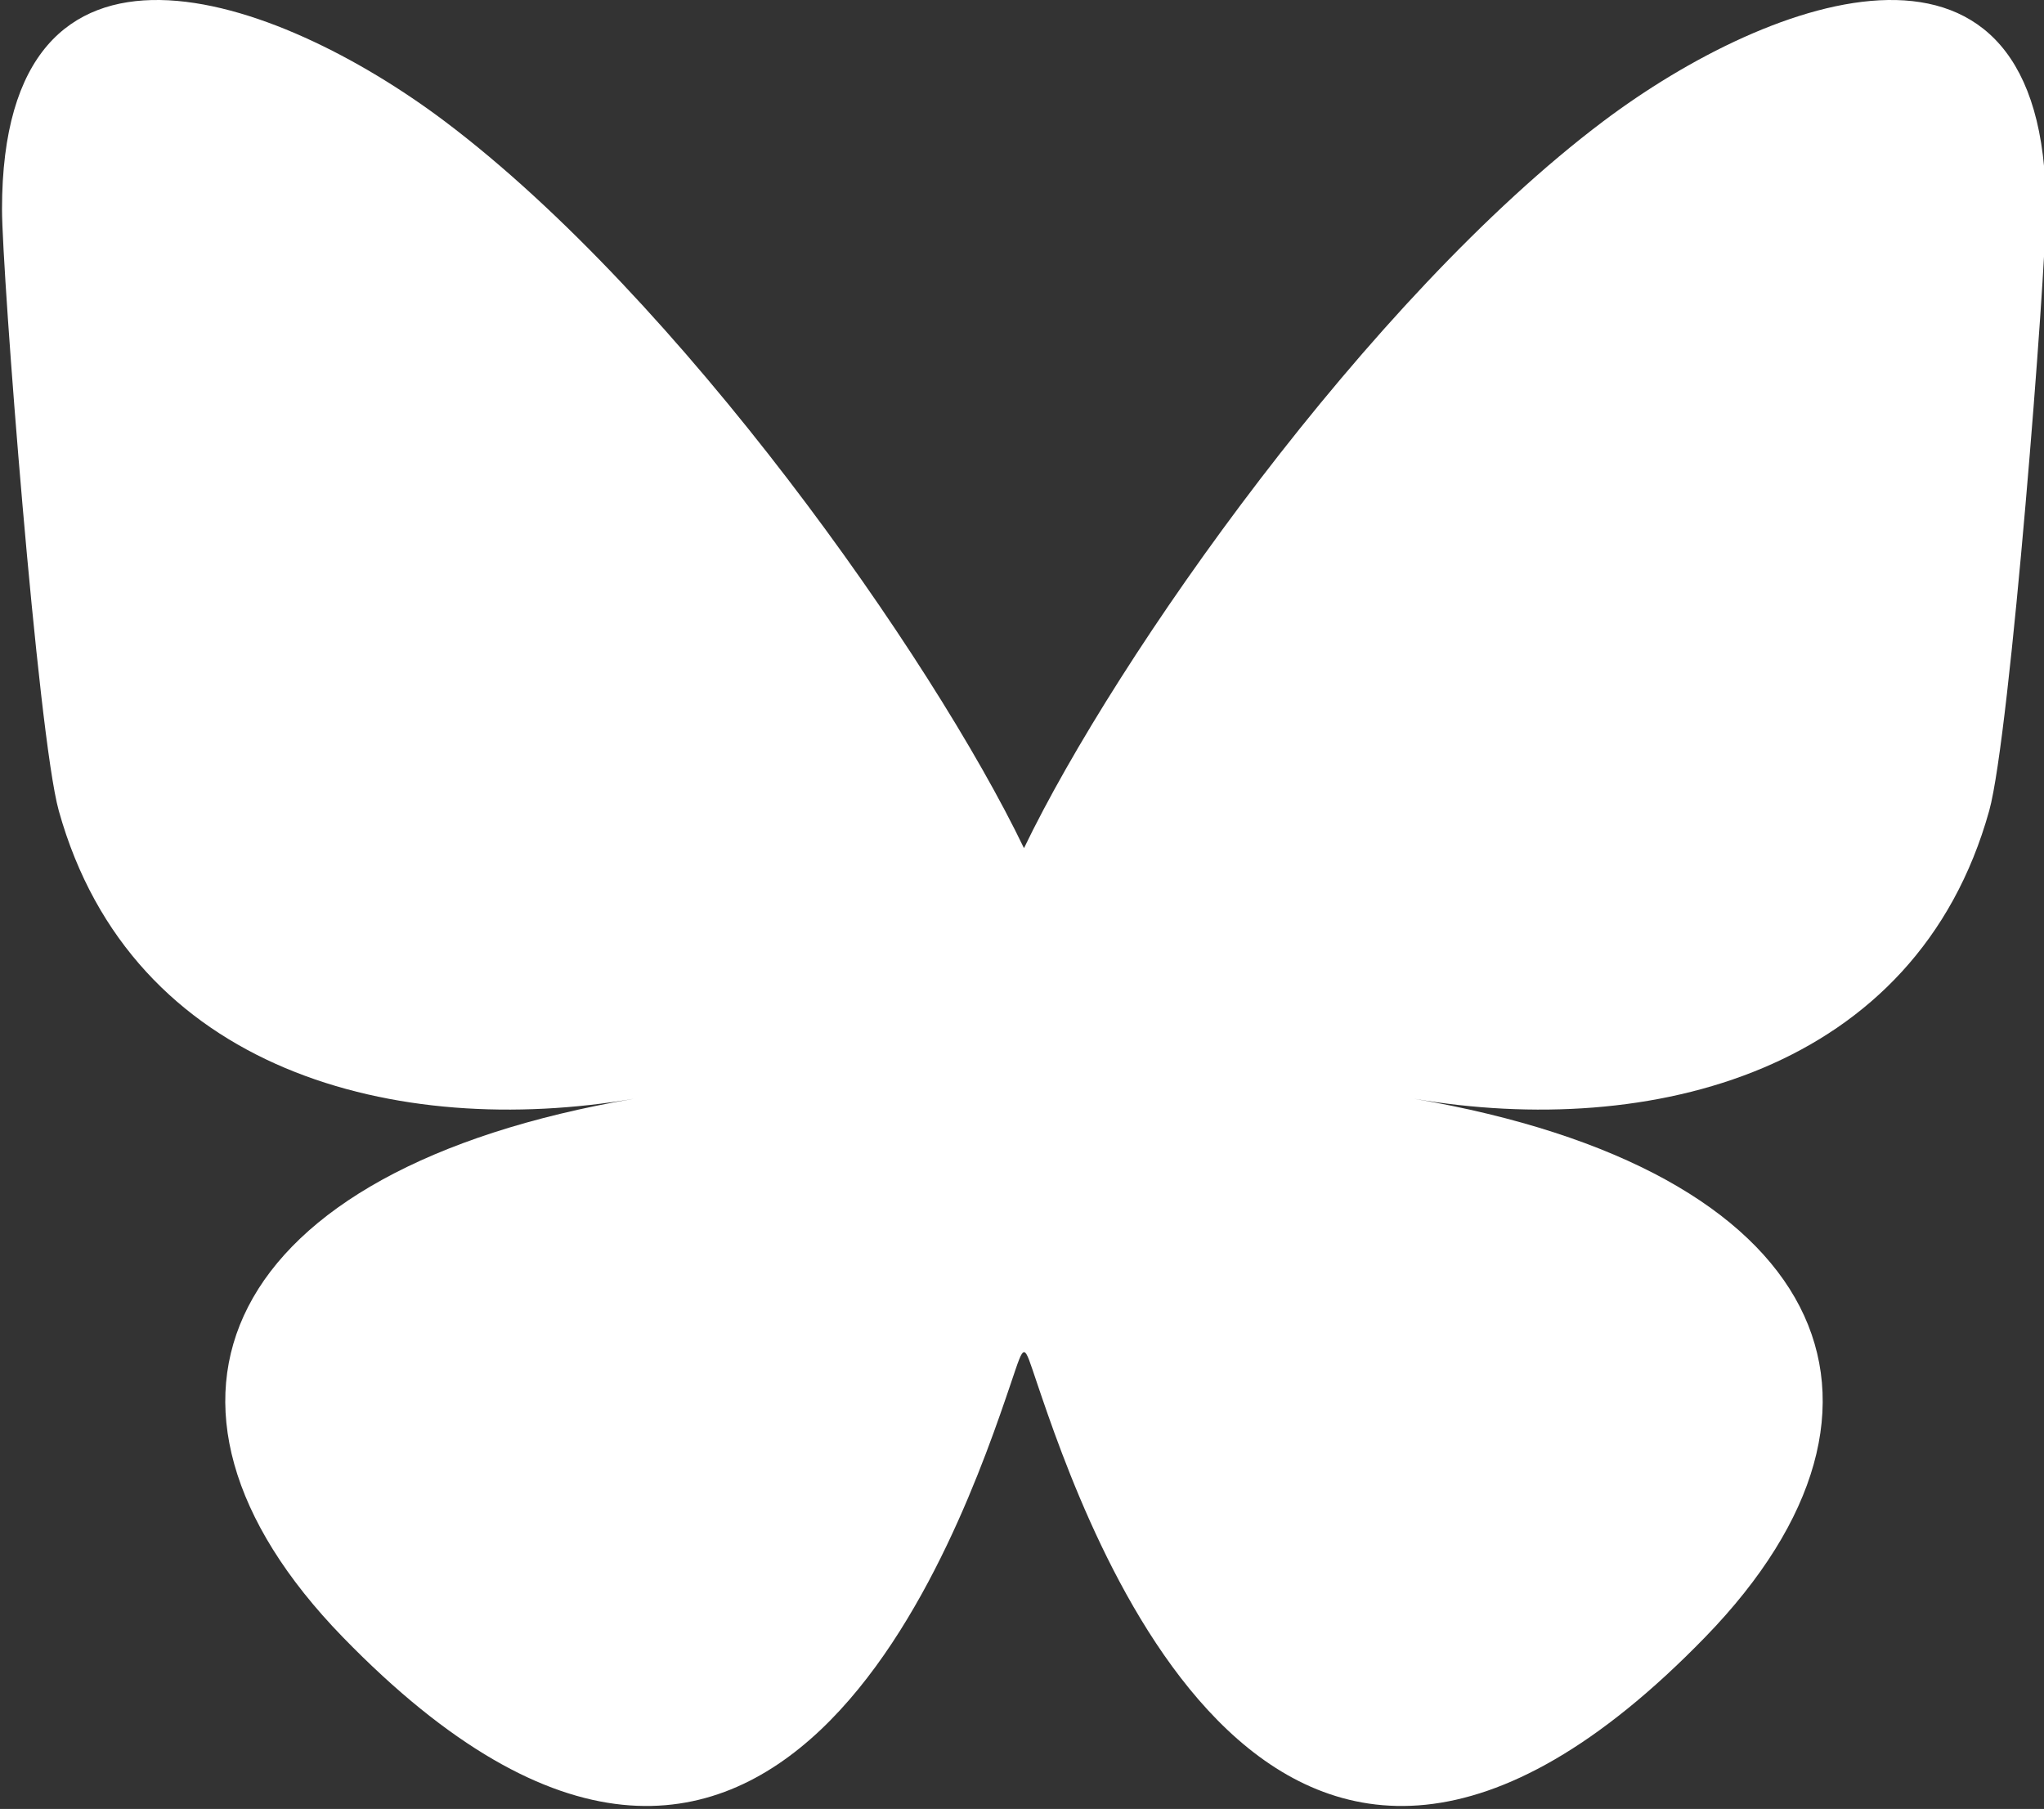
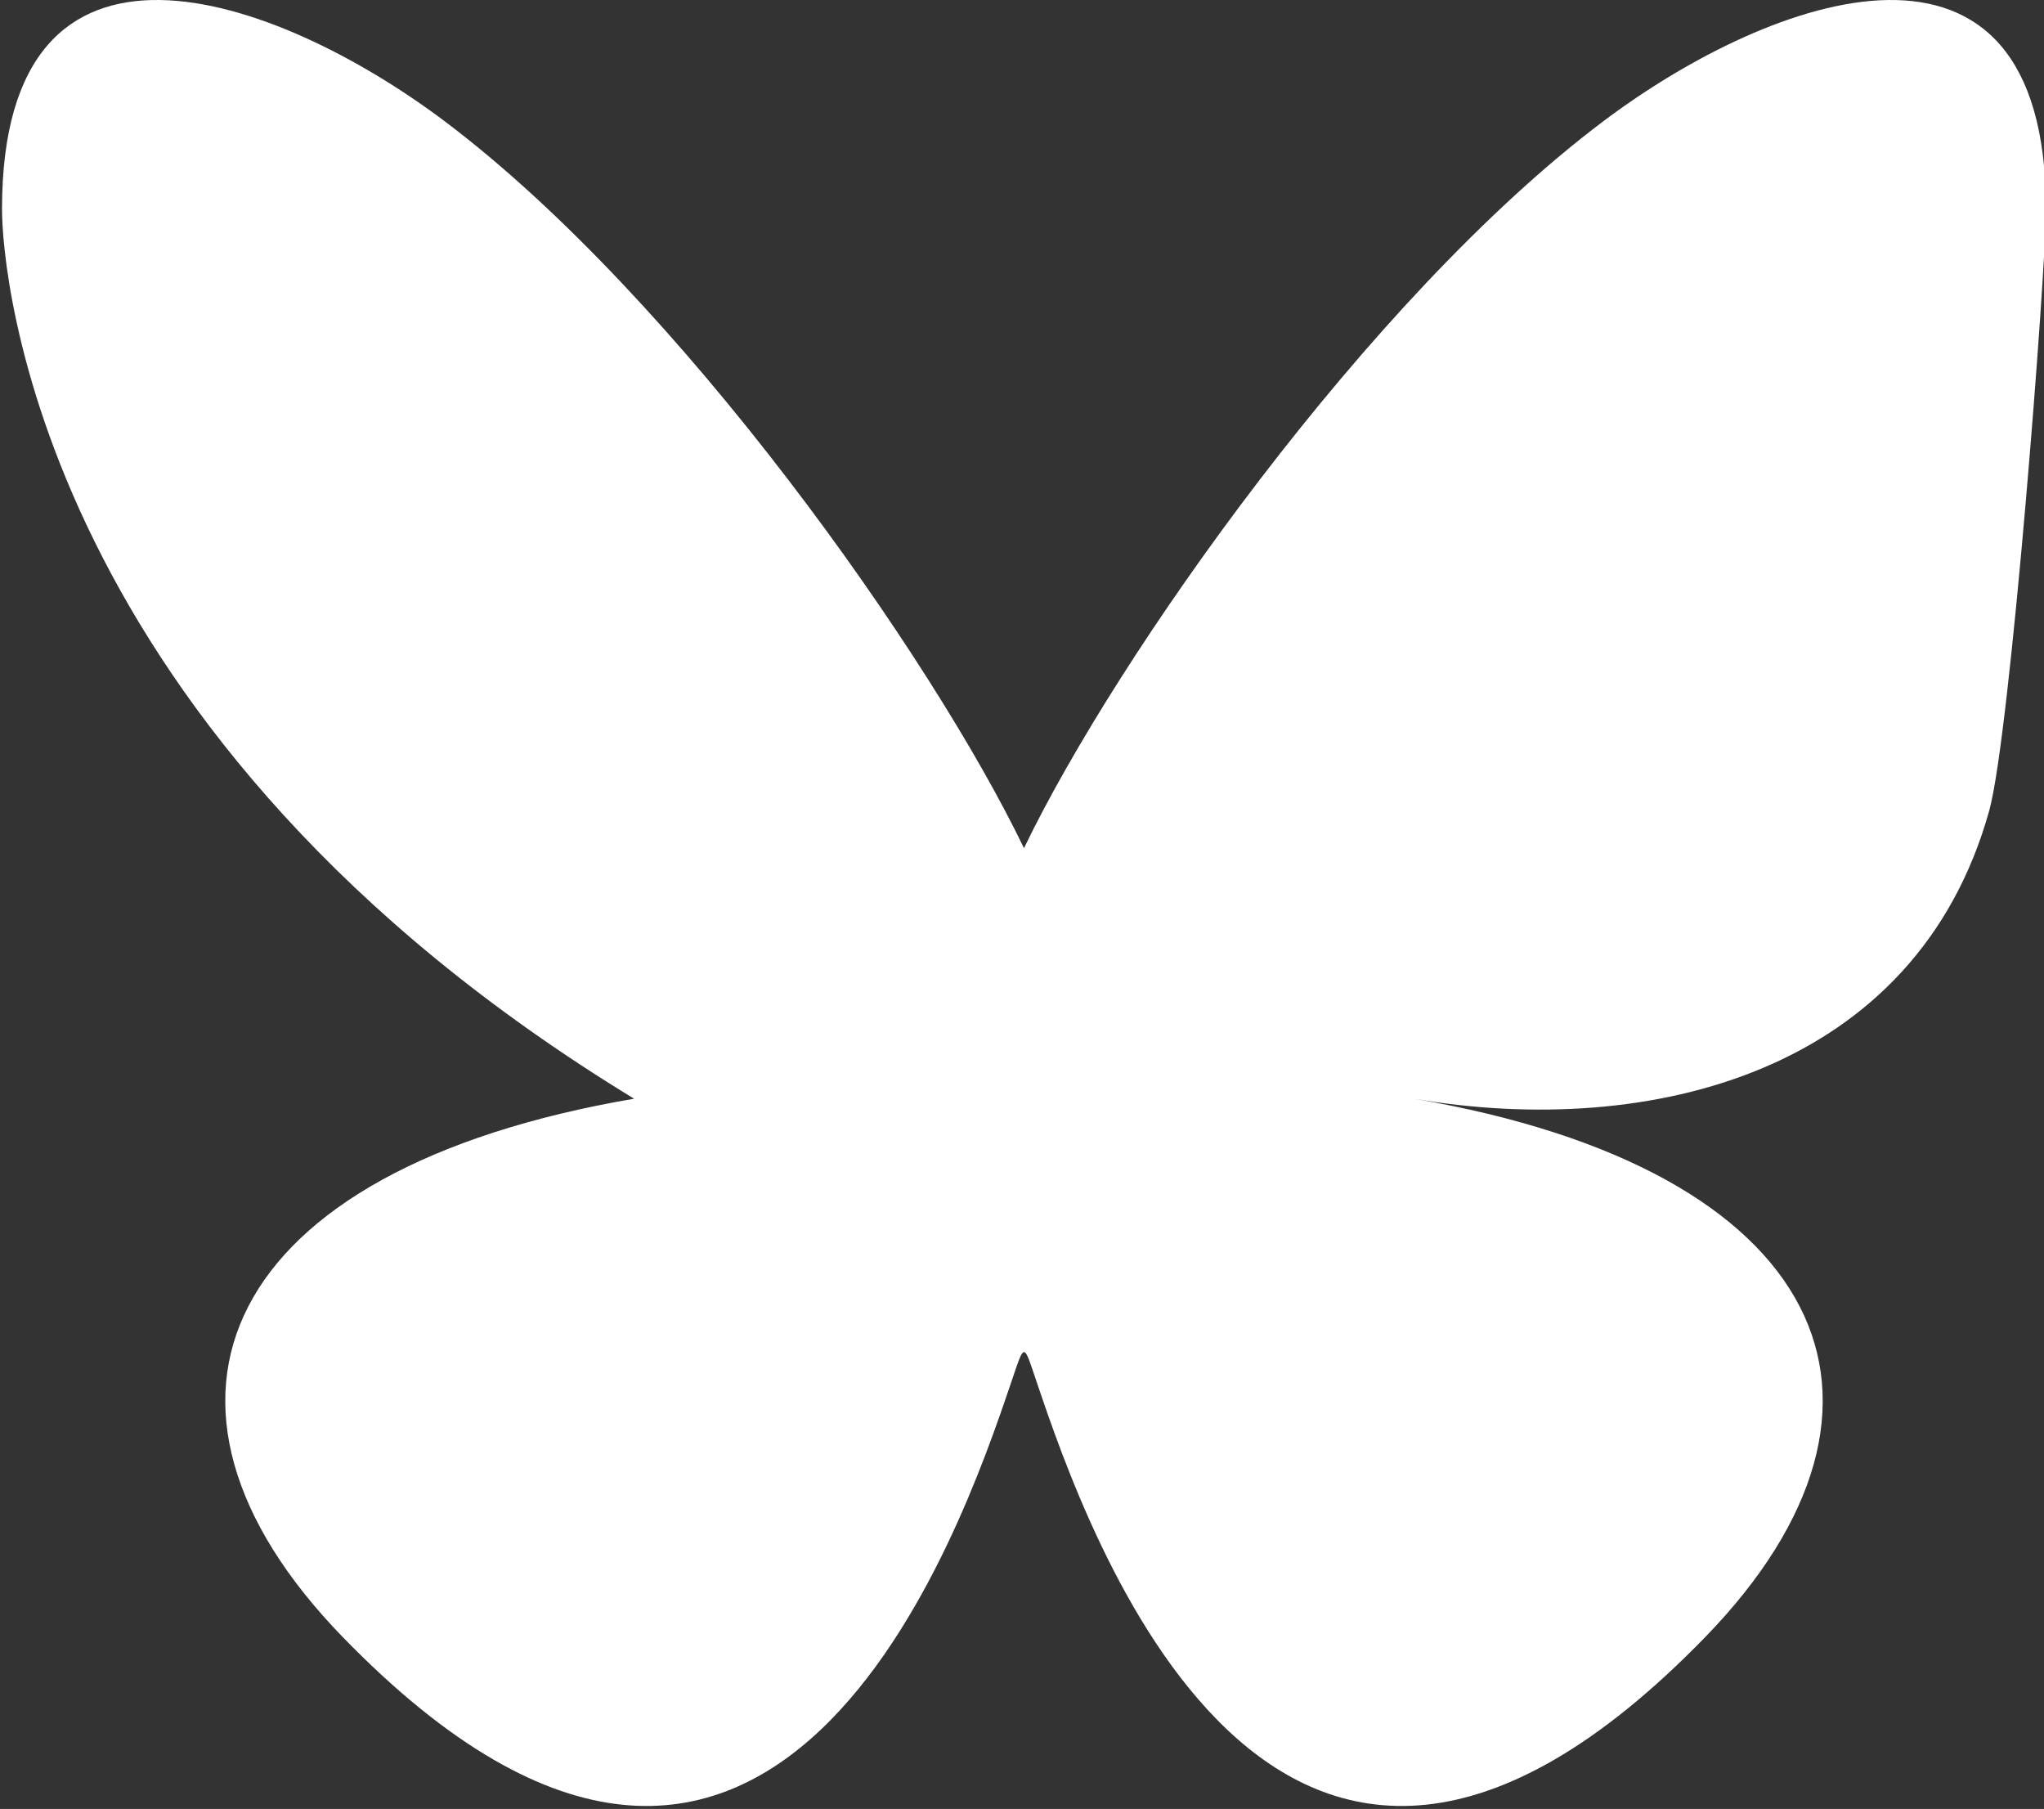
<svg xmlns="http://www.w3.org/2000/svg" width="100%" height="100%" viewBox="0 0 512 453" version="1.1" xml:space="preserve" style="fill-rule:evenodd;clip-rule:evenodd;stroke-linejoin:round;stroke-miterlimit:2;">
  <rect x="0" y="0" width="512" height="453" fill="#333333" stroke="none" />
  <g transform="matrix(1,0,0,1,-1024.98,-313.109)">
    <g transform="matrix(1.23,0,0,1,-114.349,-1444)">
      <g transform="matrix(0.813,0,0,1,1134.82,1983.24)">
        <g transform="matrix(1,0,0,1,-256,-226.133)">
-           <path d="M110.985,30.442C169.68,74.659 232.822,164.298 255.998,212.403C279.174,164.298 342.32,74.659 401.014,30.442C443.375,-1.455 511.999,-26.142 511.999,52.402C511.999,68.083 503.037,184.178 497.776,203.03C479.504,268.546 412.903,285.258 353.664,275.146C457.214,292.826 483.553,351.384 426.664,409.946C318.624,521.169 271.376,382.041 259.279,346.392C255.79,336.13 256.288,335.894 252.718,346.392C240.62,382.041 193.376,521.169 85.336,409.946C28.446,351.384 54.785,292.826 158.335,275.146C99.096,285.258 32.495,268.546 14.223,203.03C8.962,184.178 0,68.083 0,52.402C0,-26.142 68.633,-1.455 110.985,30.442Z" style="fill:white;fill-rule:nonzero;" />
+           <path d="M110.985,30.442C169.68,74.659 232.822,164.298 255.998,212.403C279.174,164.298 342.32,74.659 401.014,30.442C443.375,-1.455 511.999,-26.142 511.999,52.402C511.999,68.083 503.037,184.178 497.776,203.03C479.504,268.546 412.903,285.258 353.664,275.146C457.214,292.826 483.553,351.384 426.664,409.946C318.624,521.169 271.376,382.041 259.279,346.392C255.79,336.13 256.288,335.894 252.718,346.392C240.62,382.041 193.376,521.169 85.336,409.946C28.446,351.384 54.785,292.826 158.335,275.146C8.962,184.178 0,68.083 0,52.402C0,-26.142 68.633,-1.455 110.985,30.442Z" style="fill:white;fill-rule:nonzero;" />
        </g>
      </g>
    </g>
  </g>
</svg>